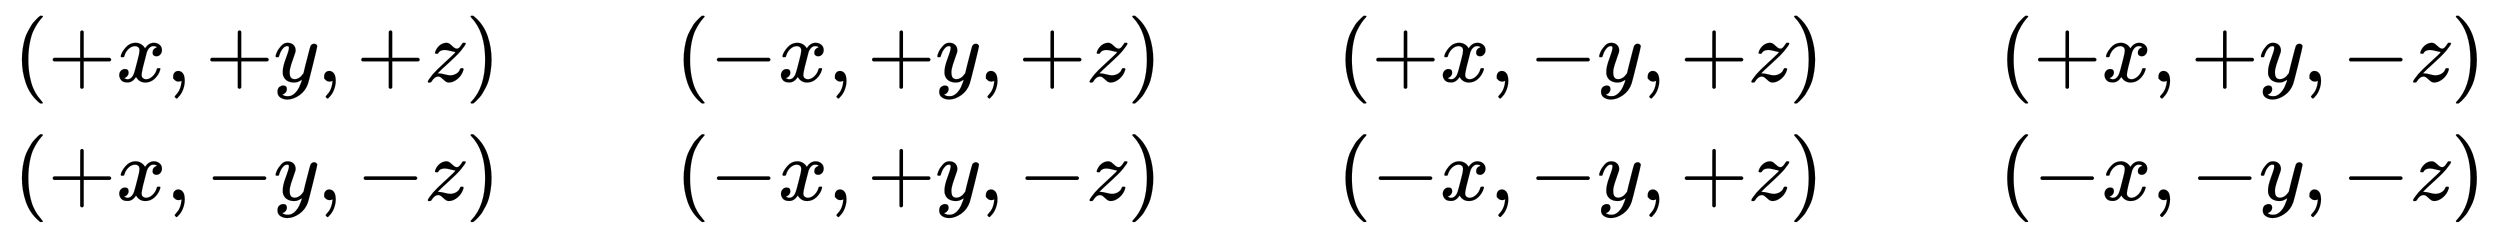
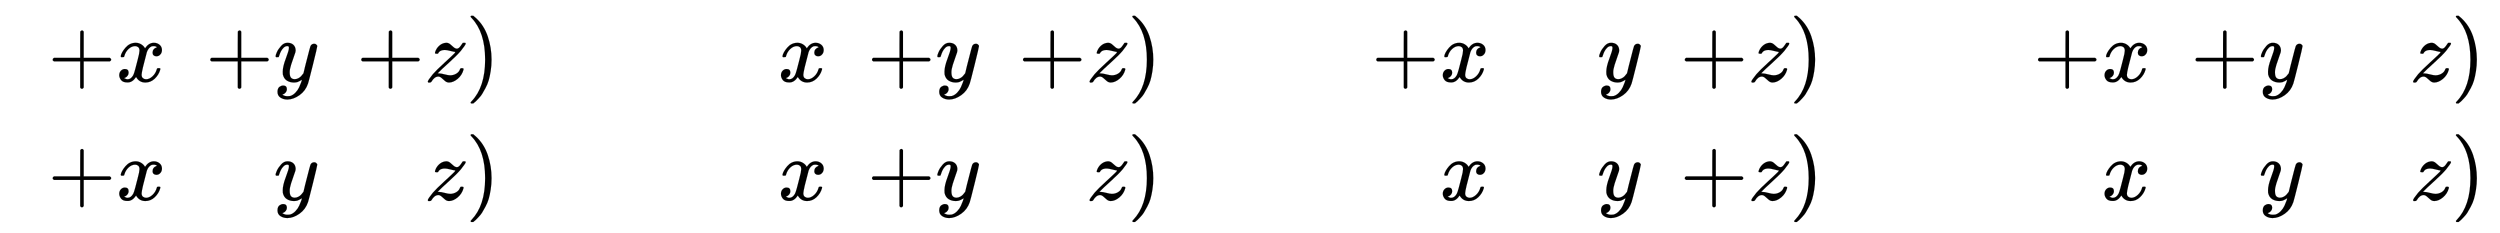
<svg xmlns="http://www.w3.org/2000/svg" xmlns:xlink="http://www.w3.org/1999/xlink" width="66.187ex" height="6.176ex" style="vertical-align: -2.505ex;" viewBox="0 -1580.7 28496.9 2659.1" role="img" focusable="false" aria-labelledby="MathJax-SVG-1-Title">
  <title id="MathJax-SVG-1-Title">StartLayout 1st Row 1st Column left parenthesis plus x comma plus y comma plus z right parenthesis 2nd Column Blank 3rd Column left parenthesis negative x comma plus y comma plus z right parenthesis 4th Column Blank 5th Column left parenthesis plus x comma negative y comma plus z right parenthesis 6th Column Blank 7th Column left parenthesis plus x comma plus y comma negative z right parenthesis 2nd Row 1st Column left parenthesis plus x comma negative y comma negative z right parenthesis 2nd Column Blank 3rd Column left parenthesis negative x comma plus y comma negative z right parenthesis 4th Column Blank 5th Column left parenthesis negative x comma negative y comma plus z right parenthesis 6th Column Blank 7th Column left parenthesis negative x comma negative y comma negative z right parenthesis EndLayout</title>
  <defs aria-hidden="true">
-     <path stroke-width="1" id="E1-MJMAIN-28" d="M94 250Q94 319 104 381T127 488T164 576T202 643T244 695T277 729T302 750H315H319Q333 750 333 741Q333 738 316 720T275 667T226 581T184 443T167 250T184 58T225 -81T274 -167T316 -220T333 -241Q333 -250 318 -250H315H302L274 -226Q180 -141 137 -14T94 250Z" />
    <path stroke-width="1" id="E1-MJMAIN-2B" d="M56 237T56 250T70 270H369V420L370 570Q380 583 389 583Q402 583 409 568V270H707Q722 262 722 250T707 230H409V-68Q401 -82 391 -82H389H387Q375 -82 369 -68V230H70Q56 237 56 250Z" />
    <path stroke-width="1" id="E1-MJMATHI-78" d="M52 289Q59 331 106 386T222 442Q257 442 286 424T329 379Q371 442 430 442Q467 442 494 420T522 361Q522 332 508 314T481 292T458 288Q439 288 427 299T415 328Q415 374 465 391Q454 404 425 404Q412 404 406 402Q368 386 350 336Q290 115 290 78Q290 50 306 38T341 26Q378 26 414 59T463 140Q466 150 469 151T485 153H489Q504 153 504 145Q504 144 502 134Q486 77 440 33T333 -11Q263 -11 227 52Q186 -10 133 -10H127Q78 -10 57 16T35 71Q35 103 54 123T99 143Q142 143 142 101Q142 81 130 66T107 46T94 41L91 40Q91 39 97 36T113 29T132 26Q168 26 194 71Q203 87 217 139T245 247T261 313Q266 340 266 352Q266 380 251 392T217 404Q177 404 142 372T93 290Q91 281 88 280T72 278H58Q52 284 52 289Z" />
-     <path stroke-width="1" id="E1-MJMAIN-2C" d="M78 35T78 60T94 103T137 121Q165 121 187 96T210 8Q210 -27 201 -60T180 -117T154 -158T130 -185T117 -194Q113 -194 104 -185T95 -172Q95 -168 106 -156T131 -126T157 -76T173 -3V9L172 8Q170 7 167 6T161 3T152 1T140 0Q113 0 96 17Z" />
    <path stroke-width="1" id="E1-MJMATHI-79" d="M21 287Q21 301 36 335T84 406T158 442Q199 442 224 419T250 355Q248 336 247 334Q247 331 231 288T198 191T182 105Q182 62 196 45T238 27Q261 27 281 38T312 61T339 94Q339 95 344 114T358 173T377 247Q415 397 419 404Q432 431 462 431Q475 431 483 424T494 412T496 403Q496 390 447 193T391 -23Q363 -106 294 -155T156 -205Q111 -205 77 -183T43 -117Q43 -95 50 -80T69 -58T89 -48T106 -45Q150 -45 150 -87Q150 -107 138 -122T115 -142T102 -147L99 -148Q101 -153 118 -160T152 -167H160Q177 -167 186 -165Q219 -156 247 -127T290 -65T313 -9T321 21L315 17Q309 13 296 6T270 -6Q250 -11 231 -11Q185 -11 150 11T104 82Q103 89 103 113Q103 170 138 262T173 379Q173 380 173 381Q173 390 173 393T169 400T158 404H154Q131 404 112 385T82 344T65 302T57 280Q55 278 41 278H27Q21 284 21 287Z" />
    <path stroke-width="1" id="E1-MJMATHI-7A" d="M347 338Q337 338 294 349T231 360Q211 360 197 356T174 346T162 335T155 324L153 320Q150 317 138 317Q117 317 117 325Q117 330 120 339Q133 378 163 406T229 440Q241 442 246 442Q271 442 291 425T329 392T367 375Q389 375 411 408T434 441Q435 442 449 442H462Q468 436 468 434Q468 430 463 420T449 399T432 377T418 358L411 349Q368 298 275 214T160 106L148 94L163 93Q185 93 227 82T290 71Q328 71 360 90T402 140Q406 149 409 151T424 153Q443 153 443 143Q443 138 442 134Q425 72 376 31T278 -11Q252 -11 232 6T193 40T155 57Q111 57 76 -3Q70 -11 59 -11H54H41Q35 -5 35 -2Q35 13 93 84Q132 129 225 214T340 322Q352 338 347 338Z" />
    <path stroke-width="1" id="E1-MJMAIN-29" d="M60 749L64 750Q69 750 74 750H86L114 726Q208 641 251 514T294 250Q294 182 284 119T261 12T224 -76T186 -143T145 -194T113 -227T90 -246Q87 -249 86 -250H74Q66 -250 63 -250T58 -247T55 -238Q56 -237 66 -225Q221 -64 221 250T66 725Q56 737 55 738Q55 746 60 749Z" />
-     <path stroke-width="1" id="E1-MJMAIN-2212" d="M84 237T84 250T98 270H679Q694 262 694 250T679 230H98Q84 237 84 250Z" />
  </defs>
  <g stroke="currentColor" fill="currentColor" stroke-width="0" transform="matrix(1 0 0 -1 0 0)" aria-hidden="true">
    <g transform="translate(167,0)">
      <g transform="translate(-11,0)">
        <g transform="translate(0,651)">
          <use xlink:href="#E1-MJMAIN-28" x="0" y="0" />
          <use xlink:href="#E1-MJMAIN-2B" x="389" y="0" />
          <use xlink:href="#E1-MJMATHI-78" x="1168" y="0" />
          <use xlink:href="#E1-MJMAIN-2C" x="1740" y="0" />
          <use xlink:href="#E1-MJMAIN-2B" x="2185" y="0" />
          <use xlink:href="#E1-MJMATHI-79" x="2964" y="0" />
          <use xlink:href="#E1-MJMAIN-2C" x="3461" y="0" />
          <use xlink:href="#E1-MJMAIN-2B" x="3906" y="0" />
          <use xlink:href="#E1-MJMATHI-7A" x="4685" y="0" />
          <use xlink:href="#E1-MJMAIN-29" x="5153" y="0" />
        </g>
        <g transform="translate(0,-700)">
          <use xlink:href="#E1-MJMAIN-28" x="0" y="0" />
          <use xlink:href="#E1-MJMAIN-2B" x="389" y="0" />
          <use xlink:href="#E1-MJMATHI-78" x="1168" y="0" />
          <use xlink:href="#E1-MJMAIN-2C" x="1740" y="0" />
          <use xlink:href="#E1-MJMAIN-2212" x="2185" y="0" />
          <use xlink:href="#E1-MJMATHI-79" x="2964" y="0" />
          <use xlink:href="#E1-MJMAIN-2C" x="3461" y="0" />
          <use xlink:href="#E1-MJMAIN-2212" x="3906" y="0" />
          <use xlink:href="#E1-MJMATHI-7A" x="4685" y="0" />
          <use xlink:href="#E1-MJMAIN-29" x="5153" y="0" />
        </g>
      </g>
      <g transform="translate(7532,0)">
        <g transform="translate(0,651)">
          <use xlink:href="#E1-MJMAIN-28" x="0" y="0" />
          <use xlink:href="#E1-MJMAIN-2212" x="389" y="0" />
          <use xlink:href="#E1-MJMATHI-78" x="1168" y="0" />
          <use xlink:href="#E1-MJMAIN-2C" x="1740" y="0" />
          <use xlink:href="#E1-MJMAIN-2B" x="2185" y="0" />
          <use xlink:href="#E1-MJMATHI-79" x="2964" y="0" />
          <use xlink:href="#E1-MJMAIN-2C" x="3461" y="0" />
          <use xlink:href="#E1-MJMAIN-2B" x="3906" y="0" />
          <use xlink:href="#E1-MJMATHI-7A" x="4685" y="0" />
          <use xlink:href="#E1-MJMAIN-29" x="5153" y="0" />
        </g>
        <g transform="translate(0,-700)">
          <use xlink:href="#E1-MJMAIN-28" x="0" y="0" />
          <use xlink:href="#E1-MJMAIN-2212" x="389" y="0" />
          <use xlink:href="#E1-MJMATHI-78" x="1168" y="0" />
          <use xlink:href="#E1-MJMAIN-2C" x="1740" y="0" />
          <use xlink:href="#E1-MJMAIN-2B" x="2185" y="0" />
          <use xlink:href="#E1-MJMATHI-79" x="2964" y="0" />
          <use xlink:href="#E1-MJMAIN-2C" x="3461" y="0" />
          <use xlink:href="#E1-MJMAIN-2212" x="3906" y="0" />
          <use xlink:href="#E1-MJMATHI-7A" x="4685" y="0" />
          <use xlink:href="#E1-MJMAIN-29" x="5153" y="0" />
        </g>
      </g>
      <g transform="translate(15076,0)">
        <g transform="translate(0,651)">
          <use xlink:href="#E1-MJMAIN-28" x="0" y="0" />
          <use xlink:href="#E1-MJMAIN-2B" x="389" y="0" />
          <use xlink:href="#E1-MJMATHI-78" x="1168" y="0" />
          <use xlink:href="#E1-MJMAIN-2C" x="1740" y="0" />
          <use xlink:href="#E1-MJMAIN-2212" x="2185" y="0" />
          <use xlink:href="#E1-MJMATHI-79" x="2964" y="0" />
          <use xlink:href="#E1-MJMAIN-2C" x="3461" y="0" />
          <use xlink:href="#E1-MJMAIN-2B" x="3906" y="0" />
          <use xlink:href="#E1-MJMATHI-7A" x="4685" y="0" />
          <use xlink:href="#E1-MJMAIN-29" x="5153" y="0" />
        </g>
        <g transform="translate(0,-700)">
          <use xlink:href="#E1-MJMAIN-28" x="0" y="0" />
          <use xlink:href="#E1-MJMAIN-2212" x="389" y="0" />
          <use xlink:href="#E1-MJMATHI-78" x="1168" y="0" />
          <use xlink:href="#E1-MJMAIN-2C" x="1740" y="0" />
          <use xlink:href="#E1-MJMAIN-2212" x="2185" y="0" />
          <use xlink:href="#E1-MJMATHI-79" x="2964" y="0" />
          <use xlink:href="#E1-MJMAIN-2C" x="3461" y="0" />
          <use xlink:href="#E1-MJMAIN-2B" x="3906" y="0" />
          <use xlink:href="#E1-MJMATHI-7A" x="4685" y="0" />
          <use xlink:href="#E1-MJMAIN-29" x="5153" y="0" />
        </g>
      </g>
      <g transform="translate(22619,0)">
        <g transform="translate(0,651)">
          <use xlink:href="#E1-MJMAIN-28" x="0" y="0" />
          <use xlink:href="#E1-MJMAIN-2B" x="389" y="0" />
          <use xlink:href="#E1-MJMATHI-78" x="1168" y="0" />
          <use xlink:href="#E1-MJMAIN-2C" x="1740" y="0" />
          <use xlink:href="#E1-MJMAIN-2B" x="2185" y="0" />
          <use xlink:href="#E1-MJMATHI-79" x="2964" y="0" />
          <use xlink:href="#E1-MJMAIN-2C" x="3461" y="0" />
          <use xlink:href="#E1-MJMAIN-2212" x="3906" y="0" />
          <use xlink:href="#E1-MJMATHI-7A" x="4685" y="0" />
          <use xlink:href="#E1-MJMAIN-29" x="5153" y="0" />
        </g>
        <g transform="translate(0,-700)">
          <use xlink:href="#E1-MJMAIN-28" x="0" y="0" />
          <use xlink:href="#E1-MJMAIN-2212" x="389" y="0" />
          <use xlink:href="#E1-MJMATHI-78" x="1168" y="0" />
          <use xlink:href="#E1-MJMAIN-2C" x="1740" y="0" />
          <use xlink:href="#E1-MJMAIN-2212" x="2185" y="0" />
          <use xlink:href="#E1-MJMATHI-79" x="2964" y="0" />
          <use xlink:href="#E1-MJMAIN-2C" x="3461" y="0" />
          <use xlink:href="#E1-MJMAIN-2212" x="3906" y="0" />
          <use xlink:href="#E1-MJMATHI-7A" x="4685" y="0" />
          <use xlink:href="#E1-MJMAIN-29" x="5153" y="0" />
        </g>
      </g>
    </g>
  </g>
</svg>